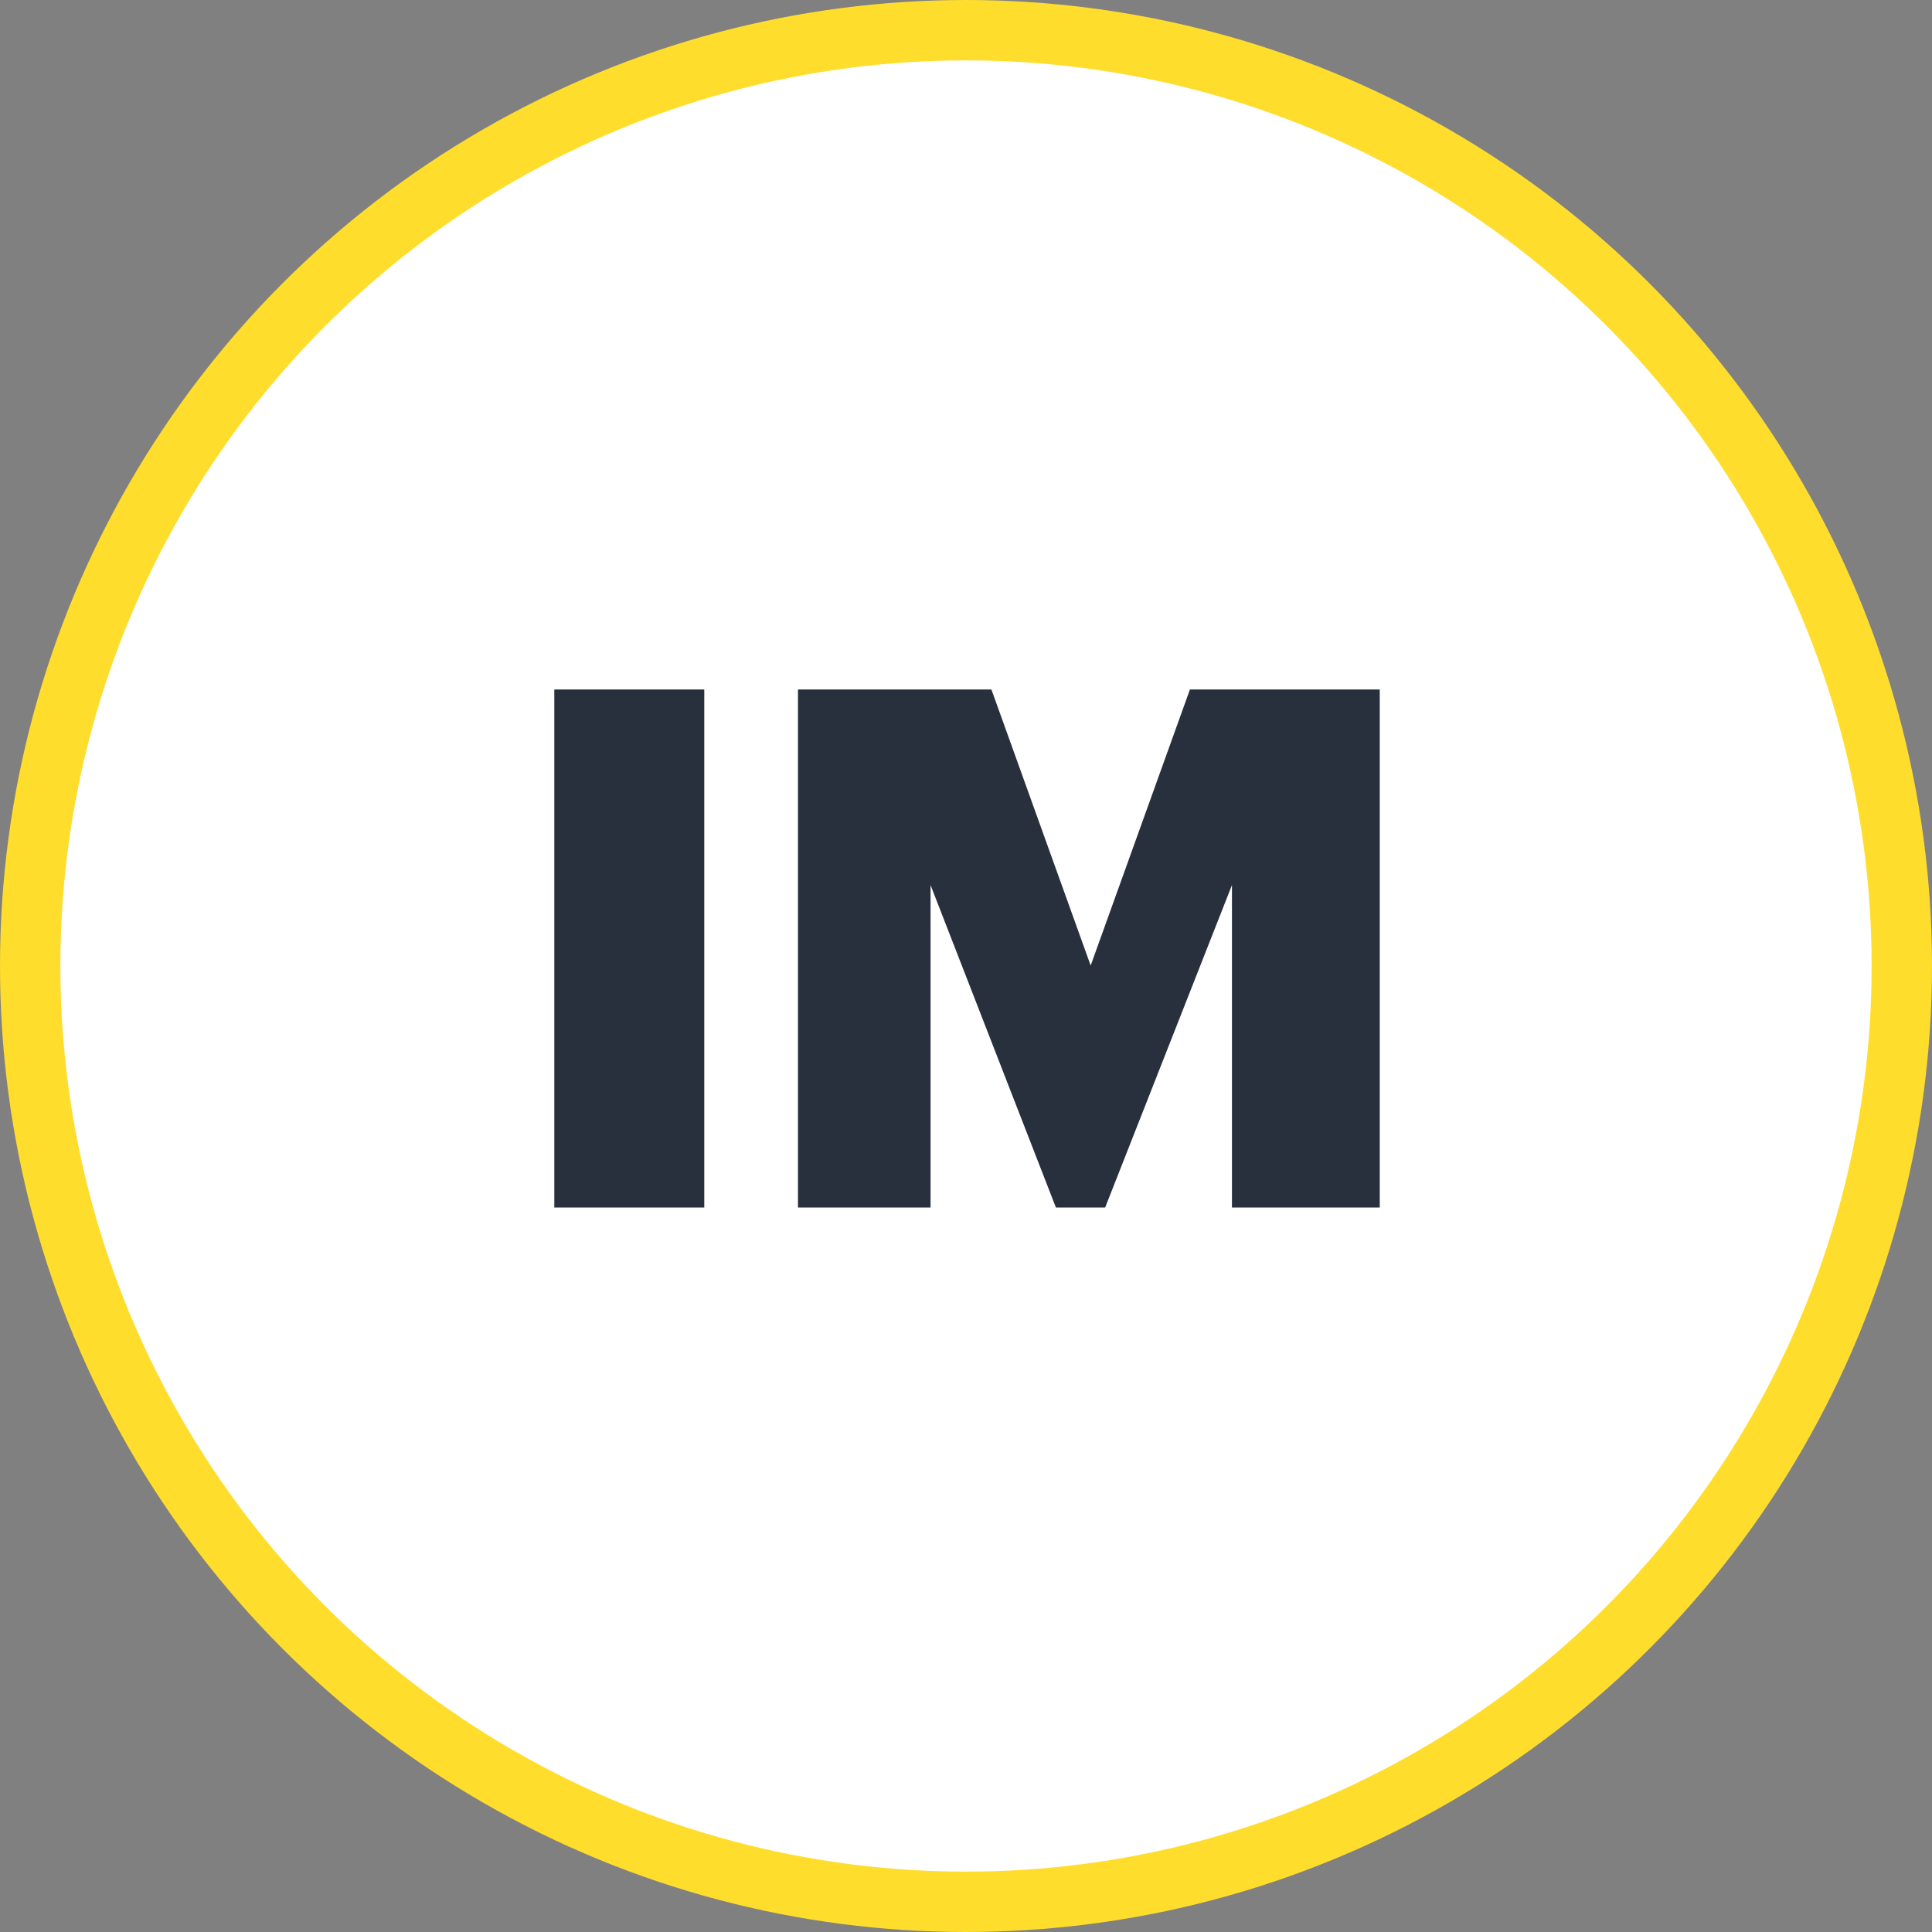
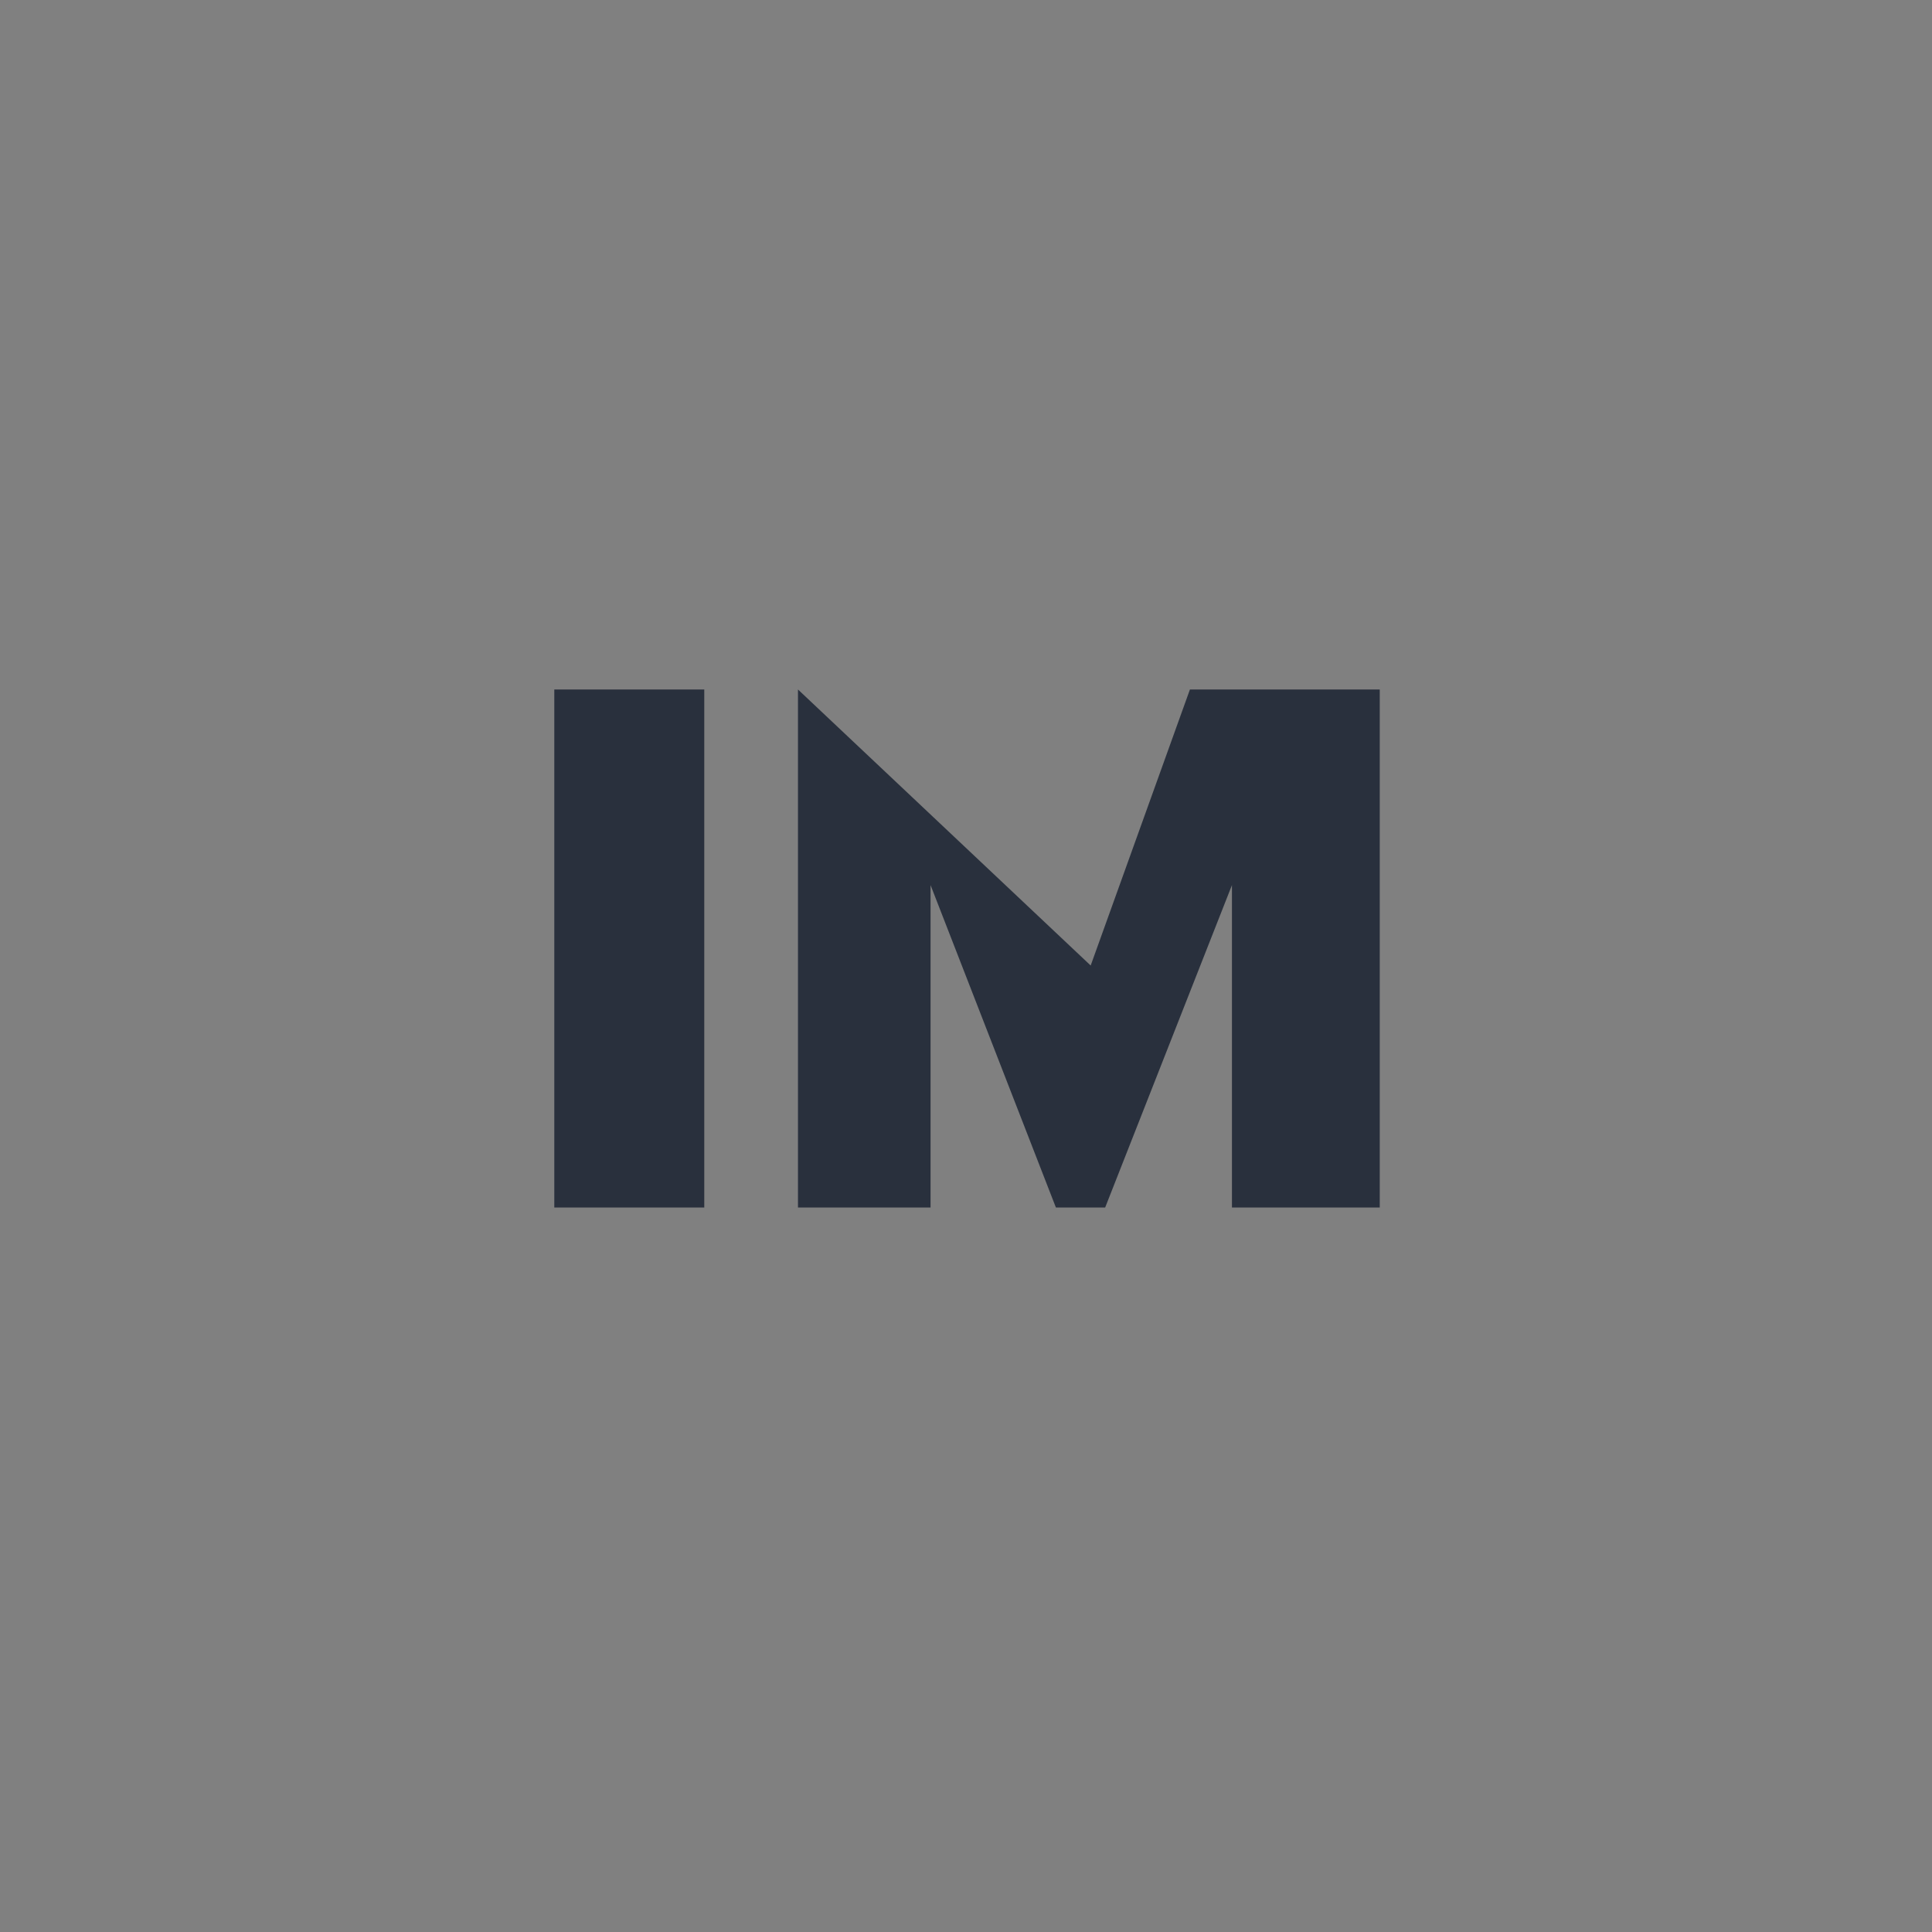
<svg xmlns="http://www.w3.org/2000/svg" width="32" height="32" viewBox="0 0 32 32" fill="none">
  <rect x="0" y="0" width="32" height="32" fill="#808080" stroke="none" />
-   <circle cx="16" cy="16" r="15.5" fill="white" stroke="#FFDD2D" />
-   <path d="M9.181 11.42H11.665V20H9.181V11.42ZM13.217 11.42H16.421L18.065 15.992L19.709 11.42H22.853V20H20.405V14.66L18.305 20H17.489L15.413 14.66V20H13.217V11.42Z" fill="#29303D" />
+   <path d="M9.181 11.42H11.665V20H9.181V11.42ZM13.217 11.42L18.065 15.992L19.709 11.42H22.853V20H20.405V14.66L18.305 20H17.489L15.413 14.66V20H13.217V11.42Z" fill="#29303D" />
</svg>